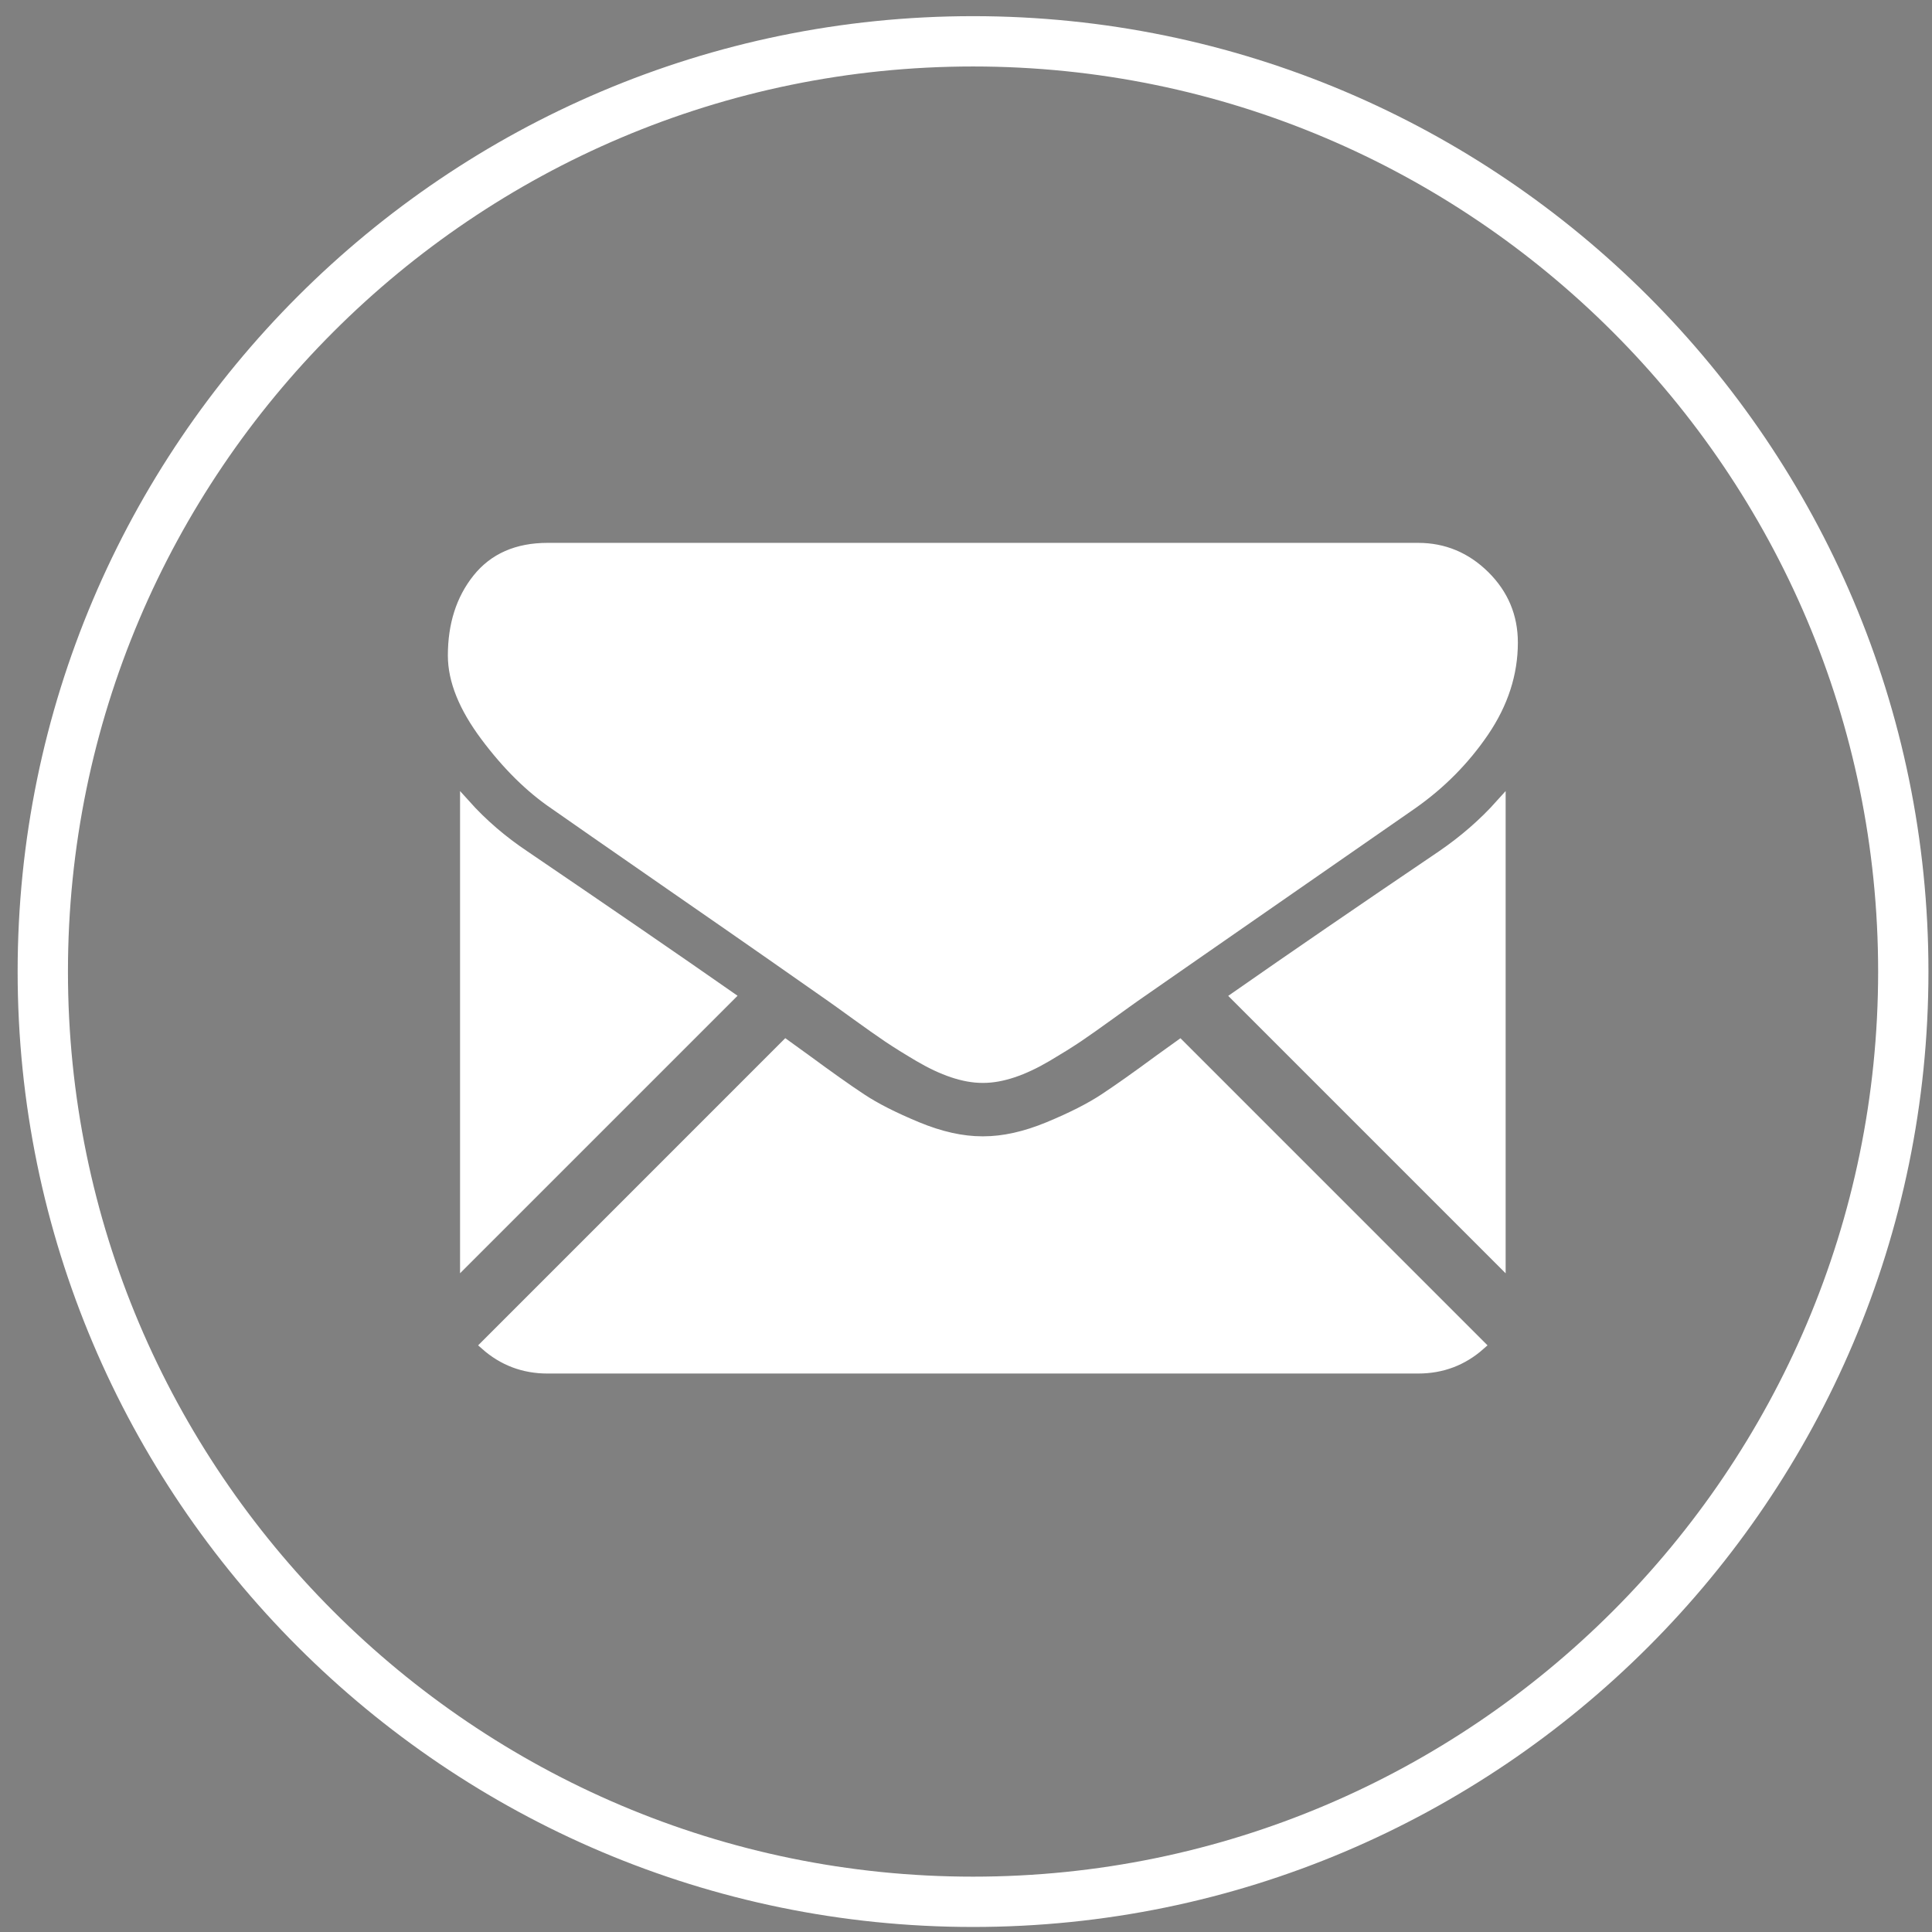
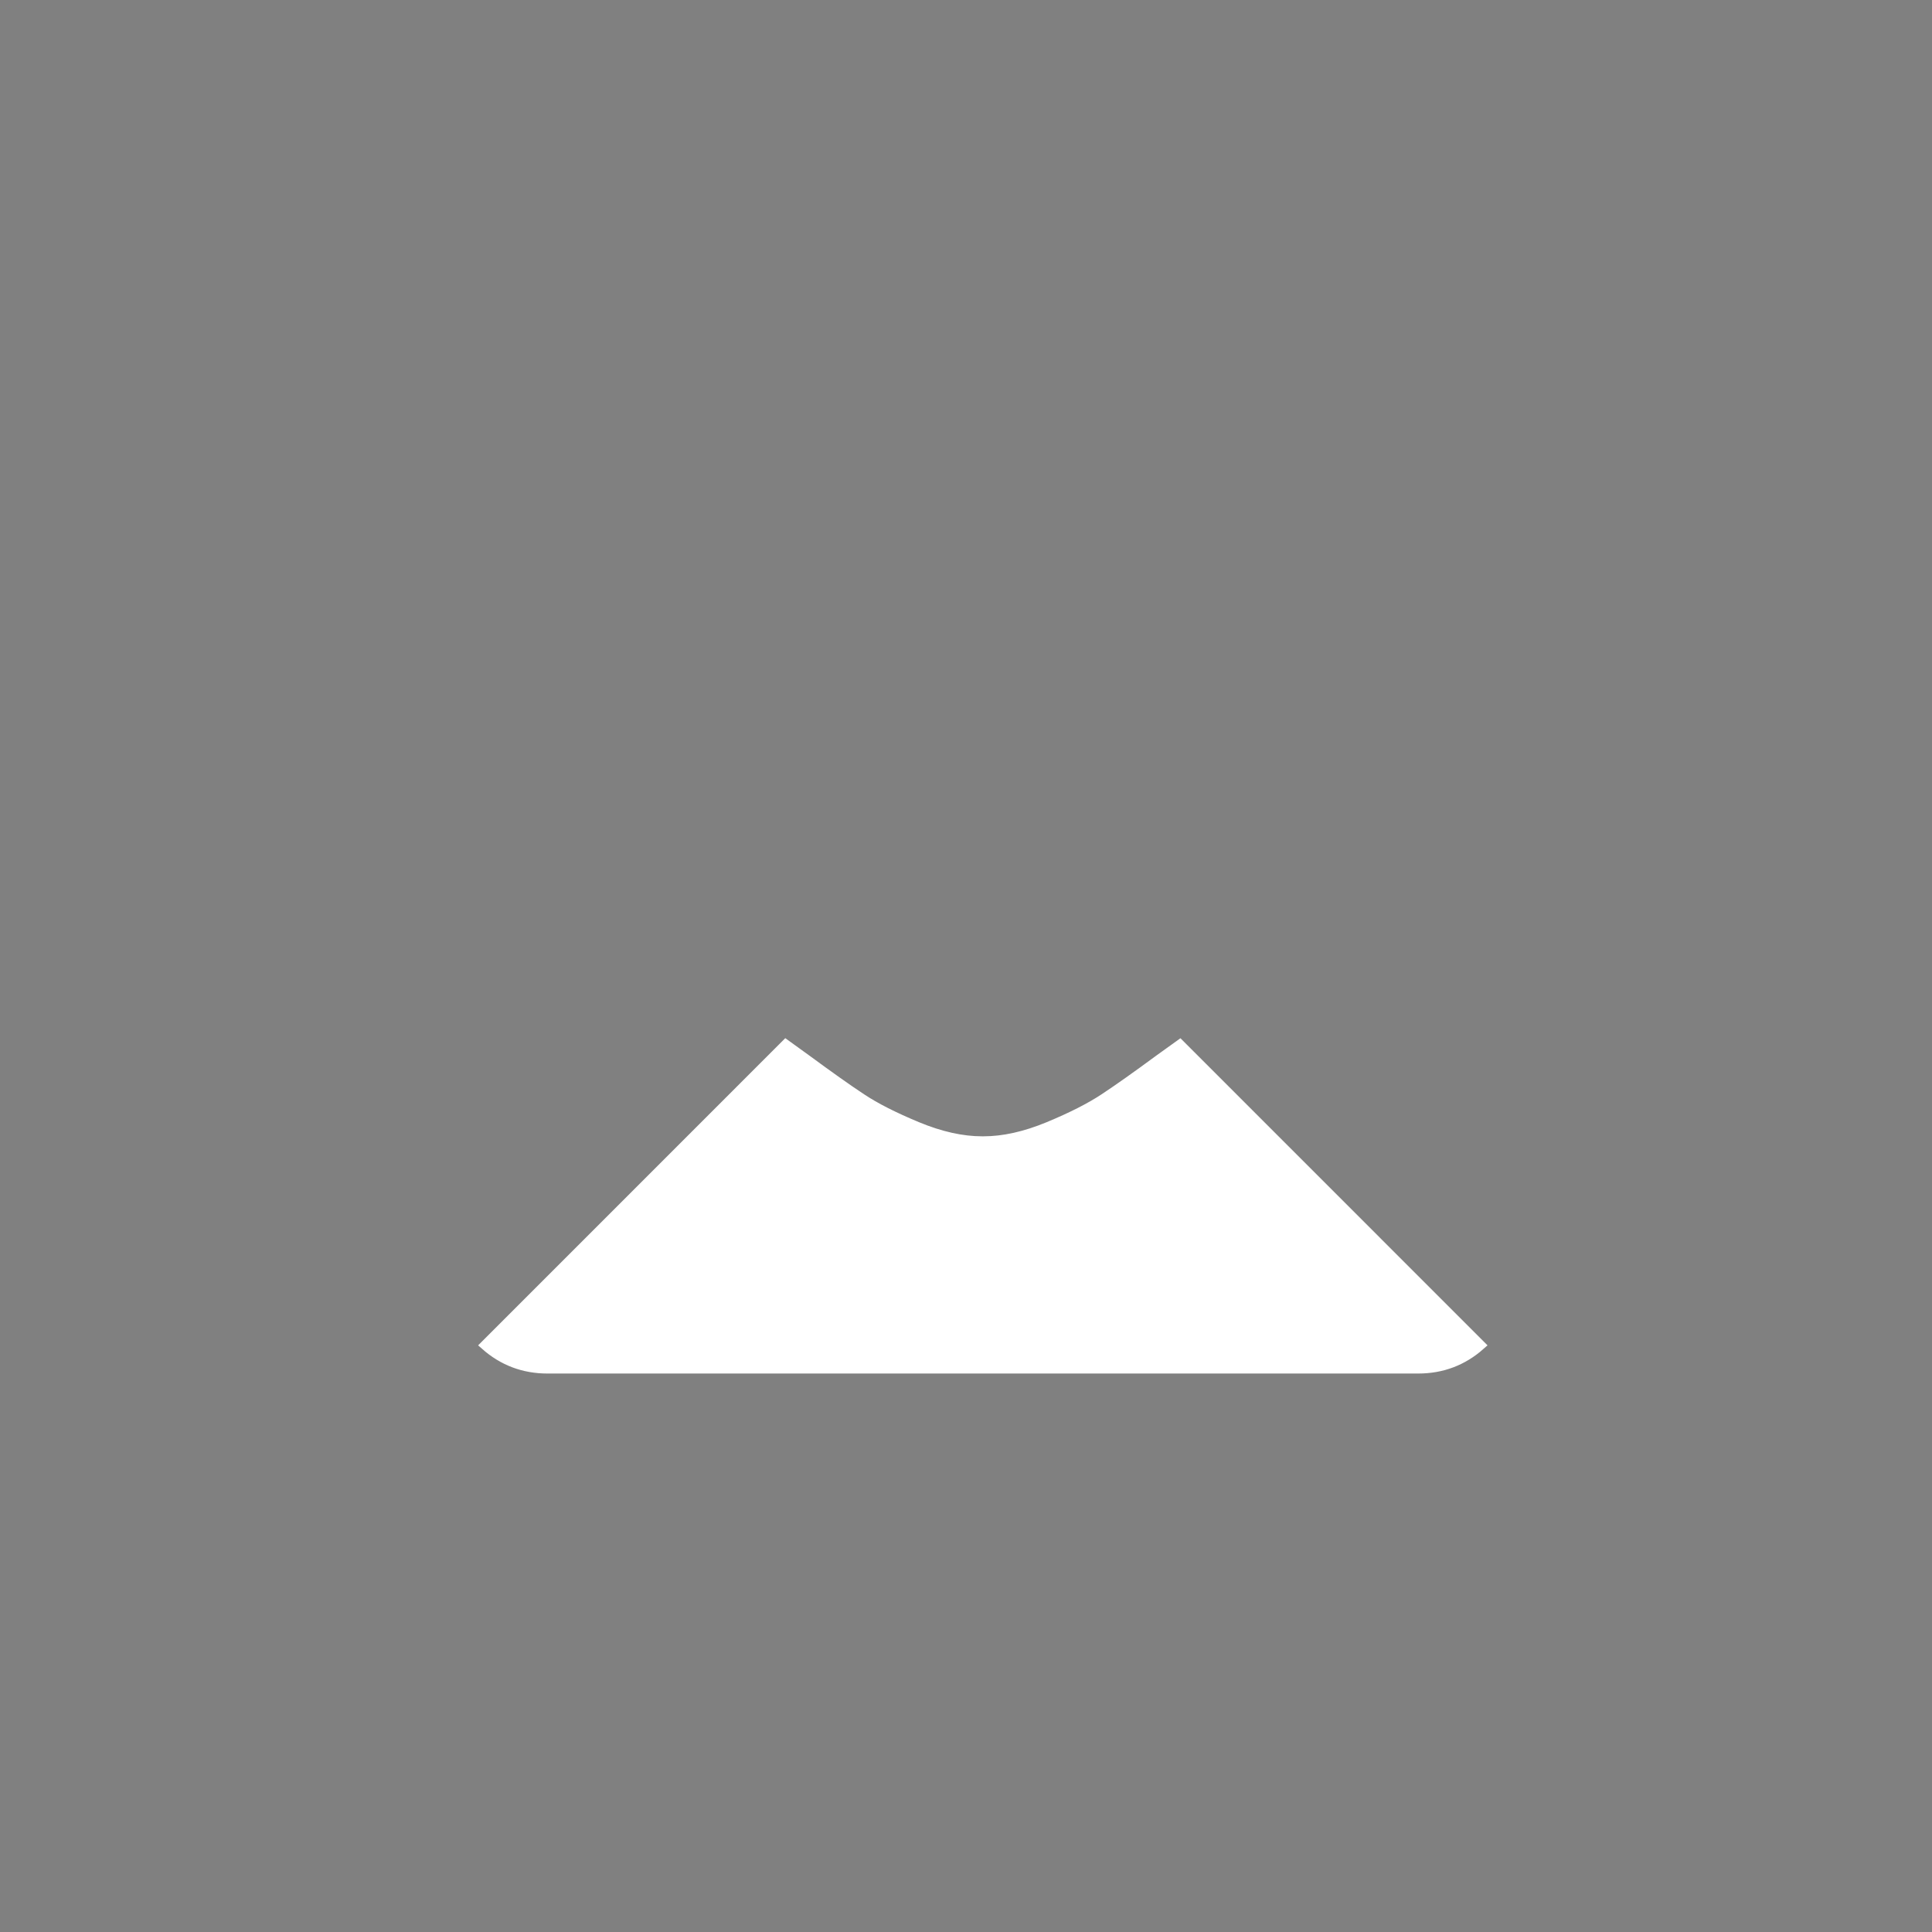
<svg xmlns="http://www.w3.org/2000/svg" version="1.1" id="Layer_1" x="0px" y="0px" width="192px" height="192px" viewBox="0 0 192 192" enable-background="new 0 0 192 192" xml:space="preserve">
  <rect x="0" y="0" width="192" height="192" fill="#808080" stroke="none" />
  <rect x="-97.427" y="-51.999" fill="none" stroke="#231F20" stroke-miterlimit="10" width="841.89" height="600.792" />
  <path fill="#ffffff" stroke="#ffffff" stroke-miterlimit="10" d="M140.938,136c2.369,0,4.42-0.781,6.162-2.323l-29.842-29.845  c-0.715,0.513-1.41,1.012-2.066,1.485c-2.232,1.646-4.047,2.929-5.438,3.847c-1.393,0.926-3.242,1.864-5.557,2.824  c-2.313,0.958-4.467,1.438-6.465,1.438h-0.059h-0.059c-1.999,0-4.154-0.479-6.466-1.438c-2.313-0.96-4.166-1.898-5.556-2.824  c-1.391-0.918-3.202-2.201-5.437-3.847c-0.622-0.457-1.314-0.958-2.061-1.492l-29.85,29.852c1.746,1.542,3.797,2.323,6.166,2.323  H140.938z" />
-   <path fill="#ffffff" stroke="#ffffff" stroke-miterlimit="10" d="M52.158,85.037c-2.233-1.487-4.215-3.193-5.938-5.115v45.406  l26.303-26.302C67.26,95.351,60.48,90.694,52.158,85.037" />
-   <path fill="#ffffff" stroke="#ffffff" stroke-miterlimit="10" d="M143.252,85.037c-8.008,5.42-14.811,10.085-20.418,14  l26.295,26.295v-45.41C147.443,81.804,145.484,83.51,143.252,85.037" />
-   <path fill="#ffffff" stroke="#ffffff" stroke-miterlimit="10" d="M140.938,54.45H54.413c-3.019,0-5.339,1.02-6.966,3.056  c-1.628,2.037-2.439,4.586-2.439,7.642c0,2.469,1.079,5.142,3.234,8.023c2.154,2.882,4.447,5.144,6.875,6.789  c1.334,0.94,5.352,3.732,12.052,8.377c3.619,2.504,6.764,4.69,9.469,6.577c2.303,1.605,4.289,2.996,5.932,4.151  c0.187,0.132,0.484,0.343,0.877,0.623c0.424,0.305,0.96,0.691,1.621,1.169c1.273,0.922,2.332,1.665,3.174,2.236  c0.843,0.567,1.86,1.201,3.059,1.908c1.195,0.704,2.322,1.235,3.379,1.588c1.059,0.353,2.038,0.529,2.939,0.529h0.061h0.057  c0.9,0,1.881-0.177,2.938-0.529c1.059-0.353,2.186-0.884,3.383-1.588c1.195-0.707,2.213-1.341,3.059-1.908  c0.842-0.571,1.9-1.314,3.172-2.236c0.658-0.478,1.195-0.864,1.619-1.165c0.396-0.284,0.691-0.495,0.879-0.627  c1.277-0.891,3.271-2.275,5.949-4.136c4.871-3.384,12.051-8.369,21.561-14.97c2.861-1.997,5.252-4.41,7.172-7.229  c1.916-2.822,2.875-5.78,2.875-8.877c0-2.586-0.93-4.799-2.789-6.642C145.688,55.37,143.482,54.45,140.938,54.45" />
-   <path fill="none" stroke="#ffffff" stroke-width="5" stroke-miterlimit="10" d="M96.7,189c-50.975,0-92.447-41.472-92.447-92.446  S45.725,4.106,96.7,4.106c50.974,0,92.447,41.473,92.447,92.447S147.674,189,96.7,189z" />
</svg>